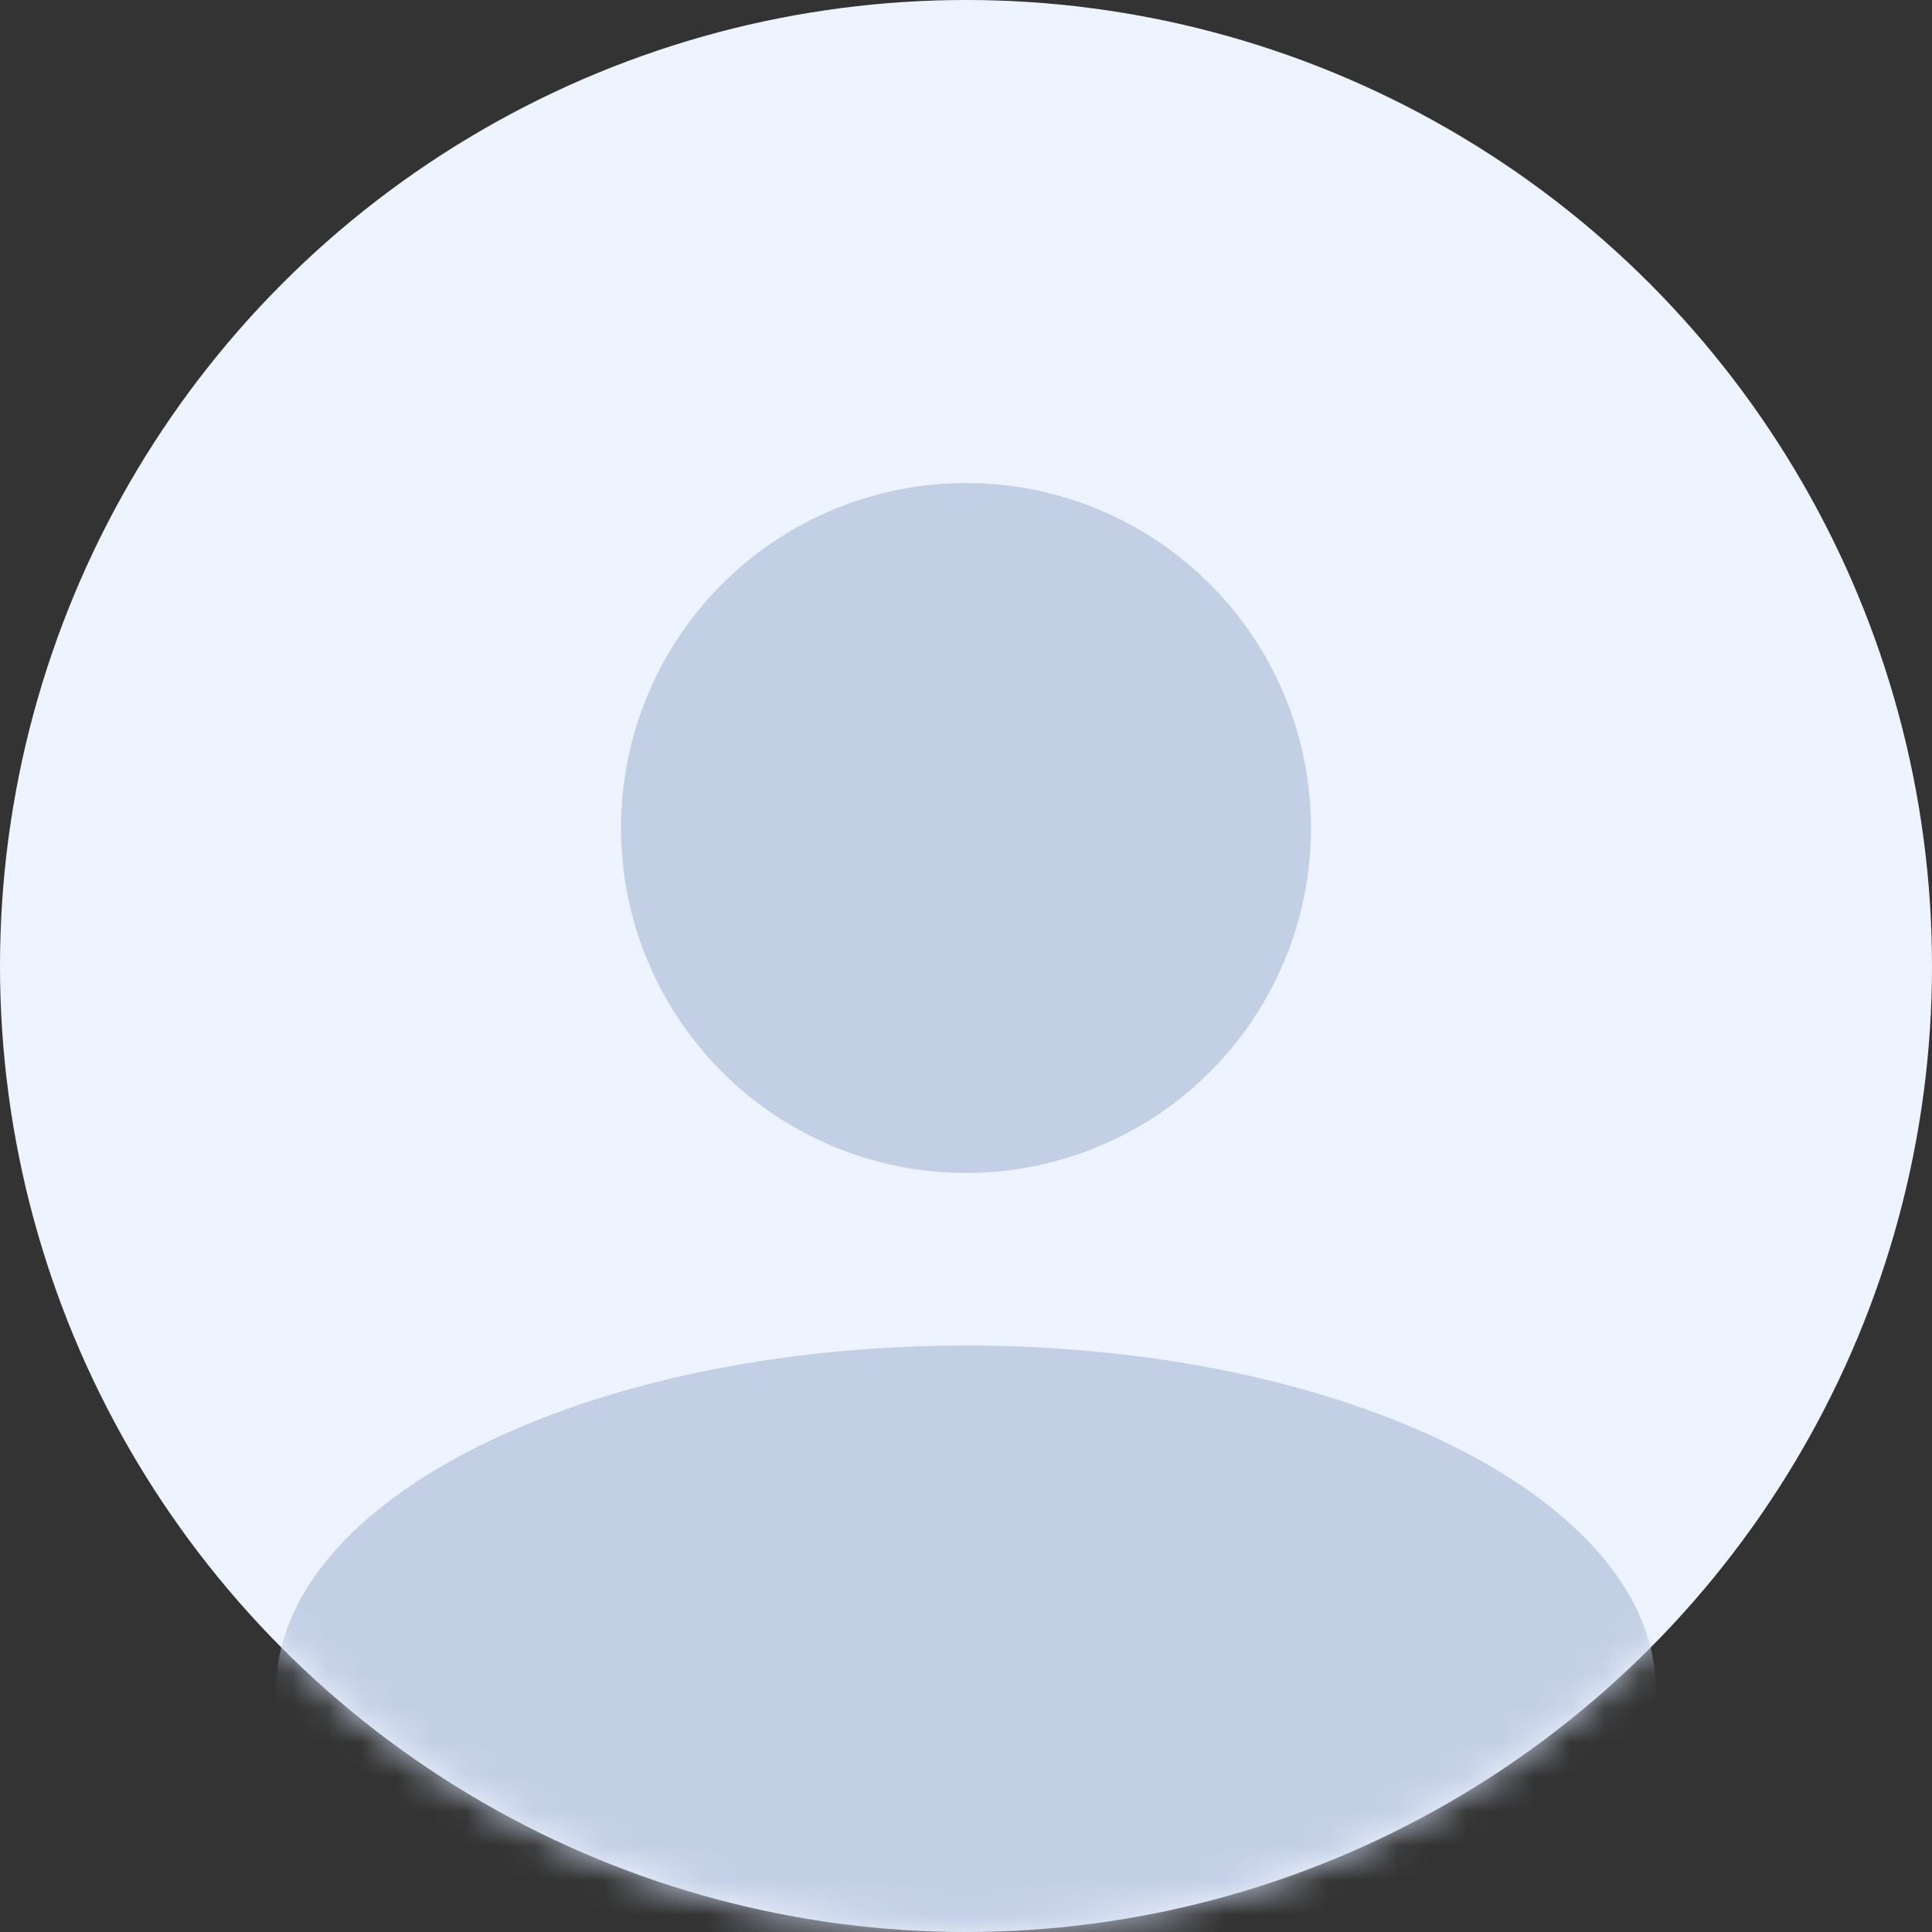
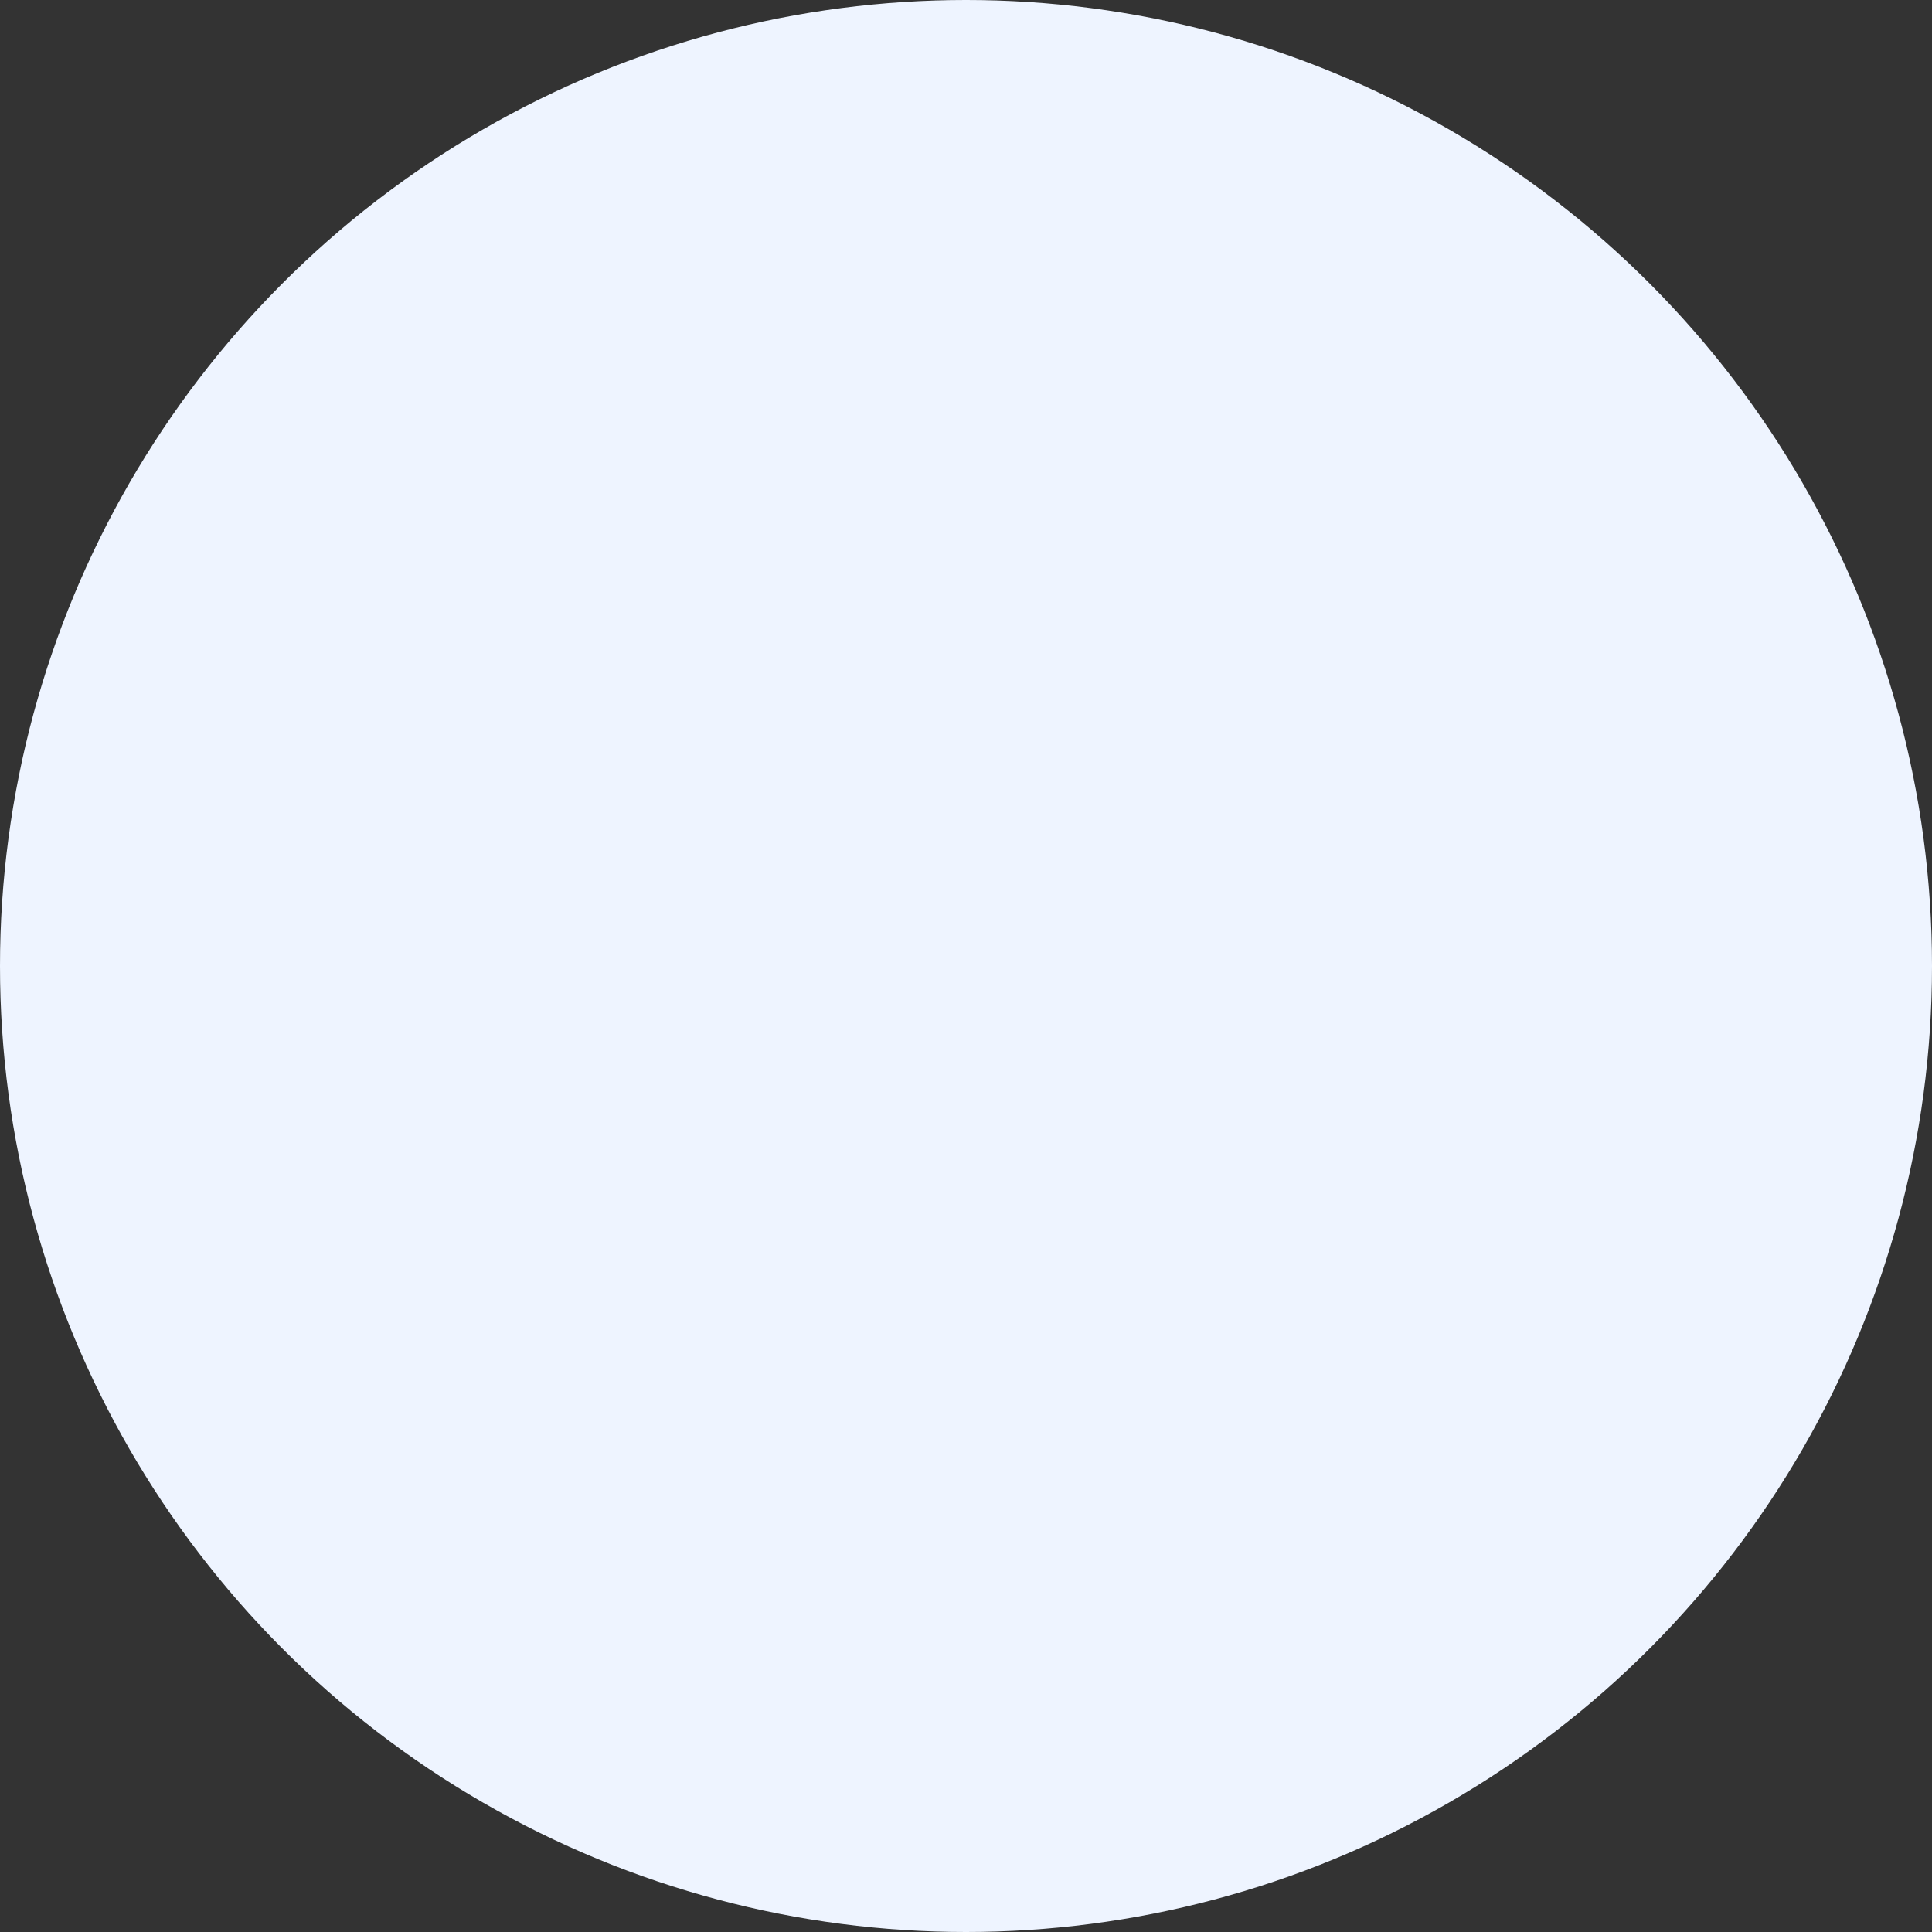
<svg xmlns="http://www.w3.org/2000/svg" width="56" height="56" viewBox="0 0 56 56" fill="none">
  <rect x="0" y="0" width="56" height="56" fill="#333333" stroke="none" />
  <circle cx="28" cy="28" r="28" fill="#EEF4FF" />
  <mask id="mask0_1000_5343" style="mask-type:alpha" maskUnits="userSpaceOnUse" x="0" y="0" width="56" height="56">
    <circle cx="28" cy="28" r="28" fill="#EEF4FF" />
  </mask>
  <g mask="url(#mask0_1000_5343)">
-     <path d="M28 14C30.652 14 33.196 15.054 35.071 16.929C36.946 18.804 38 21.348 38 24C38 26.652 36.946 29.196 35.071 31.071C33.196 32.946 30.652 34 28 34C25.348 34 22.804 32.946 20.929 31.071C19.054 29.196 18 26.652 18 24C18 21.348 19.054 18.804 20.929 16.929C22.804 15.054 25.348 14 28 14ZM28 39C39.05 39 48 43.475 48 49V54L28 58L8 54V49C8 43.475 16.95 39 28 39Z" fill="#C3CFE5" />
-   </g>
+     </g>
</svg>